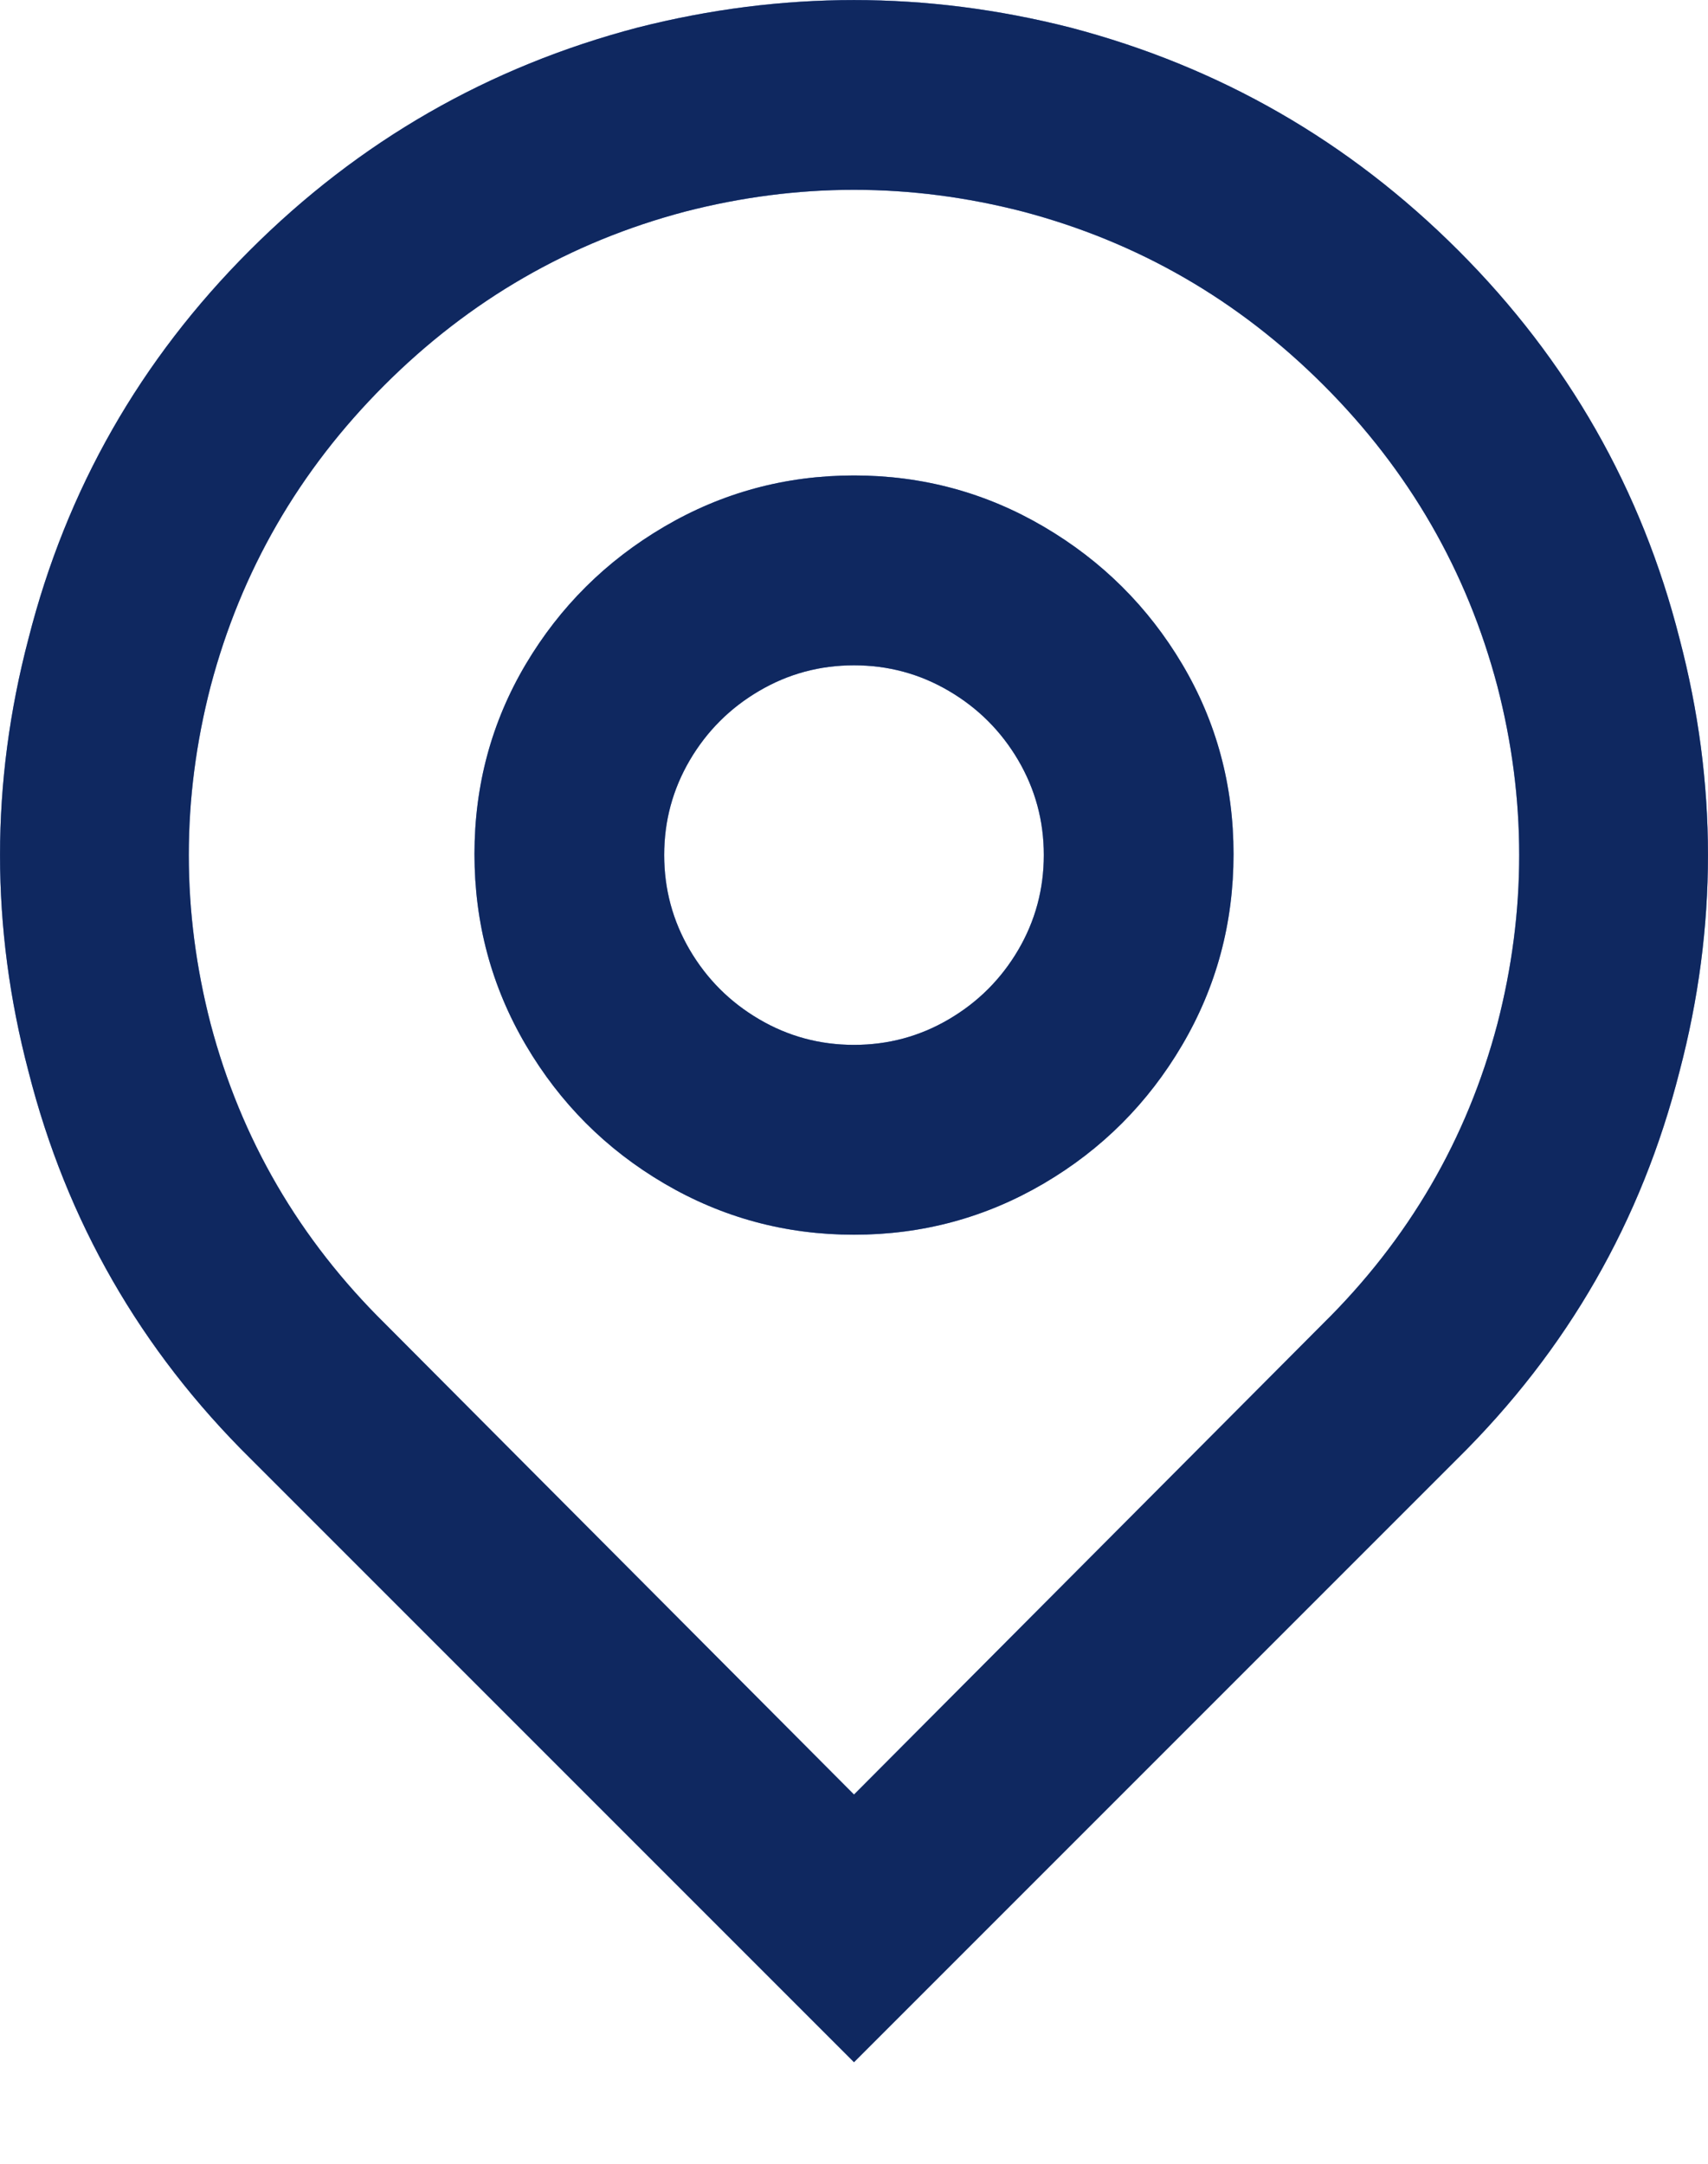
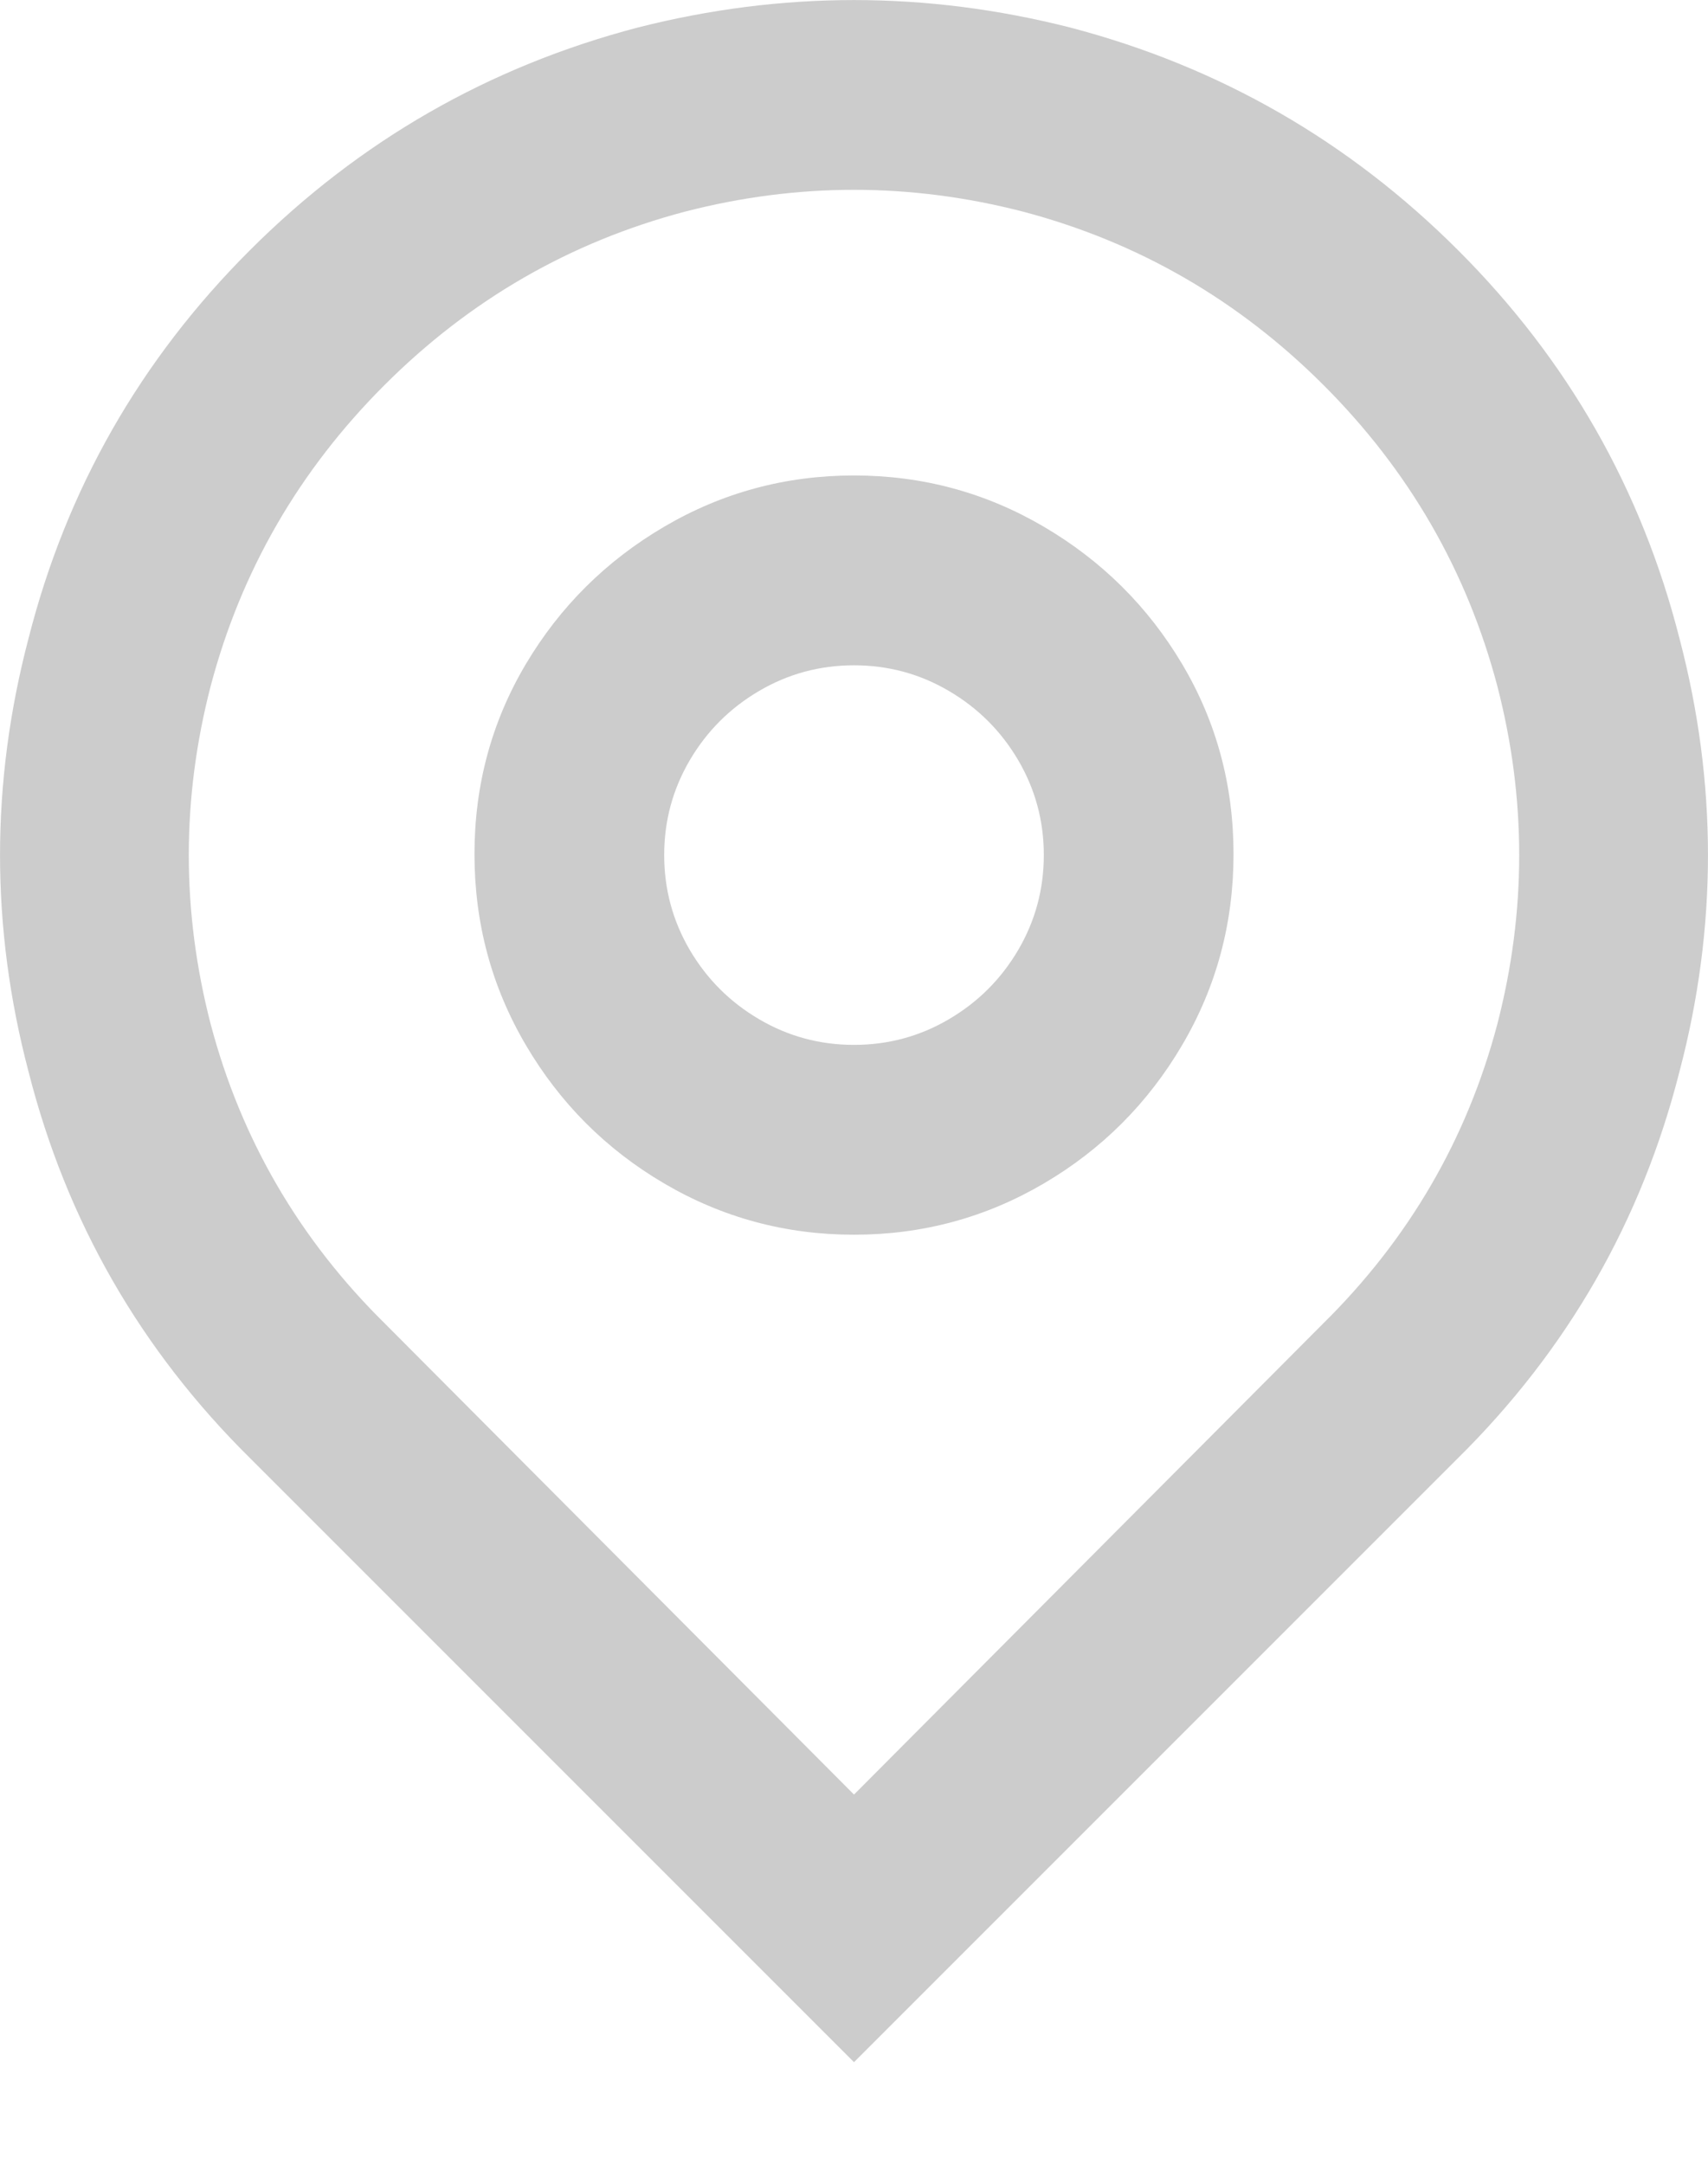
<svg xmlns="http://www.w3.org/2000/svg" width="15" height="19" viewBox="0 0 15 19" fill="none">
-   <path d="M7.5 15.758L11.617 11.625C12.372 10.881 12.883 10.003 13.15 8.992C13.406 8.003 13.406 7.014 13.15 6.025C12.883 5.014 12.375 4.133 11.625 3.383C10.875 2.633 9.994 2.125 8.983 1.858C7.994 1.603 7.006 1.603 6.017 1.858C5.006 2.125 4.125 2.633 3.375 3.383C2.625 4.133 2.117 5.014 1.85 6.025C1.594 7.014 1.594 8.003 1.85 8.992C2.117 10.003 2.628 10.881 3.383 11.625L7.5 15.758ZM7.5 18.108L2.2 12.808C1.233 11.853 0.583 10.72 0.25 9.408C-0.083 8.142 -0.083 6.875 0.25 5.608C0.583 4.297 1.231 3.161 2.192 2.2C3.153 1.239 4.289 0.586 5.6 0.242C6.867 -0.08 8.133 -0.08 9.4 0.242C10.711 0.586 11.847 1.239 12.808 2.2C13.769 3.161 14.417 4.297 14.75 5.608C15.083 6.875 15.083 8.142 14.75 9.408C14.417 10.72 13.767 11.853 12.8 12.808L7.5 18.108ZM7.5 9.175C7.8 9.175 8.078 9.1 8.333 8.95C8.589 8.8 8.792 8.597 8.942 8.342C9.092 8.086 9.167 7.808 9.167 7.508C9.167 7.208 9.092 6.931 8.942 6.675C8.792 6.42 8.589 6.217 8.333 6.067C8.078 5.917 7.8 5.842 7.5 5.842C7.2 5.842 6.922 5.917 6.667 6.067C6.411 6.217 6.208 6.42 6.058 6.675C5.908 6.931 5.833 7.208 5.833 7.508C5.833 7.808 5.908 8.086 6.058 8.342C6.208 8.597 6.411 8.8 6.667 8.95C6.922 9.1 7.2 9.175 7.5 9.175ZM7.5 10.842C6.9 10.842 6.344 10.692 5.833 10.392C5.322 10.092 4.917 9.686 4.617 9.175C4.317 8.664 4.167 8.106 4.167 7.5C4.167 6.895 4.317 6.339 4.617 5.833C4.917 5.328 5.322 4.925 5.833 4.625C6.344 4.325 6.9 4.175 7.5 4.175C8.1 4.175 8.656 4.325 9.167 4.625C9.678 4.925 10.083 5.328 10.383 5.833C10.683 6.339 10.833 6.895 10.833 7.5C10.833 8.106 10.683 8.664 10.383 9.175C10.083 9.686 9.678 10.092 9.167 10.392C8.656 10.692 8.1 10.842 7.5 10.842Z" fill="#2563EB" />
-   <path d="M7.5 15.758L11.617 11.625C12.372 10.881 12.883 10.003 13.15 8.992C13.406 8.003 13.406 7.014 13.15 6.025C12.883 5.014 12.375 4.133 11.625 3.383C10.875 2.633 9.994 2.125 8.983 1.858C7.994 1.603 7.006 1.603 6.017 1.858C5.006 2.125 4.125 2.633 3.375 3.383C2.625 4.133 2.117 5.014 1.85 6.025C1.594 7.014 1.594 8.003 1.85 8.992C2.117 10.003 2.628 10.881 3.383 11.625L7.5 15.758ZM7.5 18.108L2.2 12.808C1.233 11.853 0.583 10.72 0.25 9.408C-0.083 8.142 -0.083 6.875 0.25 5.608C0.583 4.297 1.231 3.161 2.192 2.2C3.153 1.239 4.289 0.586 5.6 0.242C6.867 -0.08 8.133 -0.08 9.4 0.242C10.711 0.586 11.847 1.239 12.808 2.2C13.769 3.161 14.417 4.297 14.75 5.608C15.083 6.875 15.083 8.142 14.75 9.408C14.417 10.72 13.767 11.853 12.8 12.808L7.5 18.108ZM7.5 9.175C7.8 9.175 8.078 9.1 8.333 8.95C8.589 8.8 8.792 8.597 8.942 8.342C9.092 8.086 9.167 7.808 9.167 7.508C9.167 7.208 9.092 6.931 8.942 6.675C8.792 6.42 8.589 6.217 8.333 6.067C8.078 5.917 7.8 5.842 7.5 5.842C7.2 5.842 6.922 5.917 6.667 6.067C6.411 6.217 6.208 6.42 6.058 6.675C5.908 6.931 5.833 7.208 5.833 7.508C5.833 7.808 5.908 8.086 6.058 8.342C6.208 8.597 6.411 8.8 6.667 8.95C6.922 9.1 7.2 9.175 7.5 9.175ZM7.5 10.842C6.9 10.842 6.344 10.692 5.833 10.392C5.322 10.092 4.917 9.686 4.617 9.175C4.317 8.664 4.167 8.106 4.167 7.5C4.167 6.895 4.317 6.339 4.617 5.833C4.917 5.328 5.322 4.925 5.833 4.625C6.344 4.325 6.9 4.175 7.5 4.175C8.1 4.175 8.656 4.325 9.167 4.625C9.678 4.925 10.083 5.328 10.383 5.833C10.683 6.339 10.833 6.895 10.833 7.5C10.833 8.106 10.683 8.664 10.383 9.175C10.083 9.686 9.678 10.092 9.167 10.392C8.656 10.692 8.1 10.842 7.5 10.842Z" fill="black" fill-opacity="0.2" />
-   <path d="M7.5 15.758L11.617 11.625C12.372 10.881 12.883 10.003 13.15 8.992C13.406 8.003 13.406 7.014 13.15 6.025C12.883 5.014 12.375 4.133 11.625 3.383C10.875 2.633 9.994 2.125 8.983 1.858C7.994 1.603 7.006 1.603 6.017 1.858C5.006 2.125 4.125 2.633 3.375 3.383C2.625 4.133 2.117 5.014 1.85 6.025C1.594 7.014 1.594 8.003 1.85 8.992C2.117 10.003 2.628 10.881 3.383 11.625L7.5 15.758ZM7.5 18.108L2.2 12.808C1.233 11.853 0.583 10.72 0.25 9.408C-0.083 8.142 -0.083 6.875 0.25 5.608C0.583 4.297 1.231 3.161 2.192 2.2C3.153 1.239 4.289 0.586 5.6 0.242C6.867 -0.08 8.133 -0.08 9.4 0.242C10.711 0.586 11.847 1.239 12.808 2.2C13.769 3.161 14.417 4.297 14.75 5.608C15.083 6.875 15.083 8.142 14.75 9.408C14.417 10.72 13.767 11.853 12.8 12.808L7.5 18.108ZM7.5 9.175C7.8 9.175 8.078 9.1 8.333 8.95C8.589 8.8 8.792 8.597 8.942 8.342C9.092 8.086 9.167 7.808 9.167 7.508C9.167 7.208 9.092 6.931 8.942 6.675C8.792 6.42 8.589 6.217 8.333 6.067C8.078 5.917 7.8 5.842 7.5 5.842C7.2 5.842 6.922 5.917 6.667 6.067C6.411 6.217 6.208 6.42 6.058 6.675C5.908 6.931 5.833 7.208 5.833 7.508C5.833 7.808 5.908 8.086 6.058 8.342C6.208 8.597 6.411 8.8 6.667 8.95C6.922 9.1 7.2 9.175 7.5 9.175ZM7.5 10.842C6.9 10.842 6.344 10.692 5.833 10.392C5.322 10.092 4.917 9.686 4.617 9.175C4.317 8.664 4.167 8.106 4.167 7.5C4.167 6.895 4.317 6.339 4.617 5.833C4.917 5.328 5.322 4.925 5.833 4.625C6.344 4.325 6.9 4.175 7.5 4.175C8.1 4.175 8.656 4.325 9.167 4.625C9.678 4.925 10.083 5.328 10.383 5.833C10.683 6.339 10.833 6.895 10.833 7.5C10.833 8.106 10.683 8.664 10.383 9.175C10.083 9.686 9.678 10.092 9.167 10.392C8.656 10.692 8.1 10.842 7.5 10.842Z" fill="black" fill-opacity="0.2" />
-   <path d="M7.5 15.758L11.617 11.625C12.372 10.881 12.883 10.003 13.15 8.992C13.406 8.003 13.406 7.014 13.15 6.025C12.883 5.014 12.375 4.133 11.625 3.383C10.875 2.633 9.994 2.125 8.983 1.858C7.994 1.603 7.006 1.603 6.017 1.858C5.006 2.125 4.125 2.633 3.375 3.383C2.625 4.133 2.117 5.014 1.85 6.025C1.594 7.014 1.594 8.003 1.85 8.992C2.117 10.003 2.628 10.881 3.383 11.625L7.5 15.758ZM7.5 18.108L2.2 12.808C1.233 11.853 0.583 10.72 0.25 9.408C-0.083 8.142 -0.083 6.875 0.25 5.608C0.583 4.297 1.231 3.161 2.192 2.2C3.153 1.239 4.289 0.586 5.6 0.242C6.867 -0.08 8.133 -0.08 9.4 0.242C10.711 0.586 11.847 1.239 12.808 2.2C13.769 3.161 14.417 4.297 14.75 5.608C15.083 6.875 15.083 8.142 14.75 9.408C14.417 10.72 13.767 11.853 12.8 12.808L7.5 18.108ZM7.5 9.175C7.8 9.175 8.078 9.1 8.333 8.95C8.589 8.8 8.792 8.597 8.942 8.342C9.092 8.086 9.167 7.808 9.167 7.508C9.167 7.208 9.092 6.931 8.942 6.675C8.792 6.42 8.589 6.217 8.333 6.067C8.078 5.917 7.8 5.842 7.5 5.842C7.2 5.842 6.922 5.917 6.667 6.067C6.411 6.217 6.208 6.42 6.058 6.675C5.908 6.931 5.833 7.208 5.833 7.508C5.833 7.808 5.908 8.086 6.058 8.342C6.208 8.597 6.411 8.8 6.667 8.95C6.922 9.1 7.2 9.175 7.5 9.175ZM7.5 10.842C6.9 10.842 6.344 10.692 5.833 10.392C5.322 10.092 4.917 9.686 4.617 9.175C4.317 8.664 4.167 8.106 4.167 7.5C4.167 6.895 4.317 6.339 4.617 5.833C4.917 5.328 5.322 4.925 5.833 4.625C6.344 4.325 6.9 4.175 7.5 4.175C8.1 4.175 8.656 4.325 9.167 4.625C9.678 4.925 10.083 5.328 10.383 5.833C10.683 6.339 10.833 6.895 10.833 7.5C10.833 8.106 10.683 8.664 10.383 9.175C10.083 9.686 9.678 10.092 9.167 10.392C8.656 10.692 8.1 10.842 7.5 10.842Z" fill="black" fill-opacity="0.2" />
  <path d="M7.5 15.758L11.617 11.625C12.372 10.881 12.883 10.003 13.15 8.992C13.406 8.003 13.406 7.014 13.15 6.025C12.883 5.014 12.375 4.133 11.625 3.383C10.875 2.633 9.994 2.125 8.983 1.858C7.994 1.603 7.006 1.603 6.017 1.858C5.006 2.125 4.125 2.633 3.375 3.383C2.625 4.133 2.117 5.014 1.85 6.025C1.594 7.014 1.594 8.003 1.85 8.992C2.117 10.003 2.628 10.881 3.383 11.625L7.5 15.758ZM7.5 18.108L2.2 12.808C1.233 11.853 0.583 10.72 0.25 9.408C-0.083 8.142 -0.083 6.875 0.25 5.608C0.583 4.297 1.231 3.161 2.192 2.2C3.153 1.239 4.289 0.586 5.6 0.242C6.867 -0.08 8.133 -0.08 9.4 0.242C10.711 0.586 11.847 1.239 12.808 2.2C13.769 3.161 14.417 4.297 14.75 5.608C15.083 6.875 15.083 8.142 14.75 9.408C14.417 10.72 13.767 11.853 12.8 12.808L7.5 18.108ZM7.5 9.175C7.8 9.175 8.078 9.1 8.333 8.95C8.589 8.8 8.792 8.597 8.942 8.342C9.092 8.086 9.167 7.808 9.167 7.508C9.167 7.208 9.092 6.931 8.942 6.675C8.792 6.42 8.589 6.217 8.333 6.067C8.078 5.917 7.8 5.842 7.5 5.842C7.2 5.842 6.922 5.917 6.667 6.067C6.411 6.217 6.208 6.42 6.058 6.675C5.908 6.931 5.833 7.208 5.833 7.508C5.833 7.808 5.908 8.086 6.058 8.342C6.208 8.597 6.411 8.8 6.667 8.95C6.922 9.1 7.2 9.175 7.5 9.175ZM7.5 10.842C6.9 10.842 6.344 10.692 5.833 10.392C5.322 10.092 4.917 9.686 4.617 9.175C4.317 8.664 4.167 8.106 4.167 7.5C4.167 6.895 4.317 6.339 4.617 5.833C4.917 5.328 5.322 4.925 5.833 4.625C6.344 4.325 6.9 4.175 7.5 4.175C8.1 4.175 8.656 4.325 9.167 4.625C9.678 4.925 10.083 5.328 10.383 5.833C10.683 6.339 10.833 6.895 10.833 7.5C10.833 8.106 10.683 8.664 10.383 9.175C10.083 9.686 9.678 10.092 9.167 10.392C8.656 10.692 8.1 10.842 7.5 10.842Z" fill="black" fill-opacity="0.2" />
</svg>